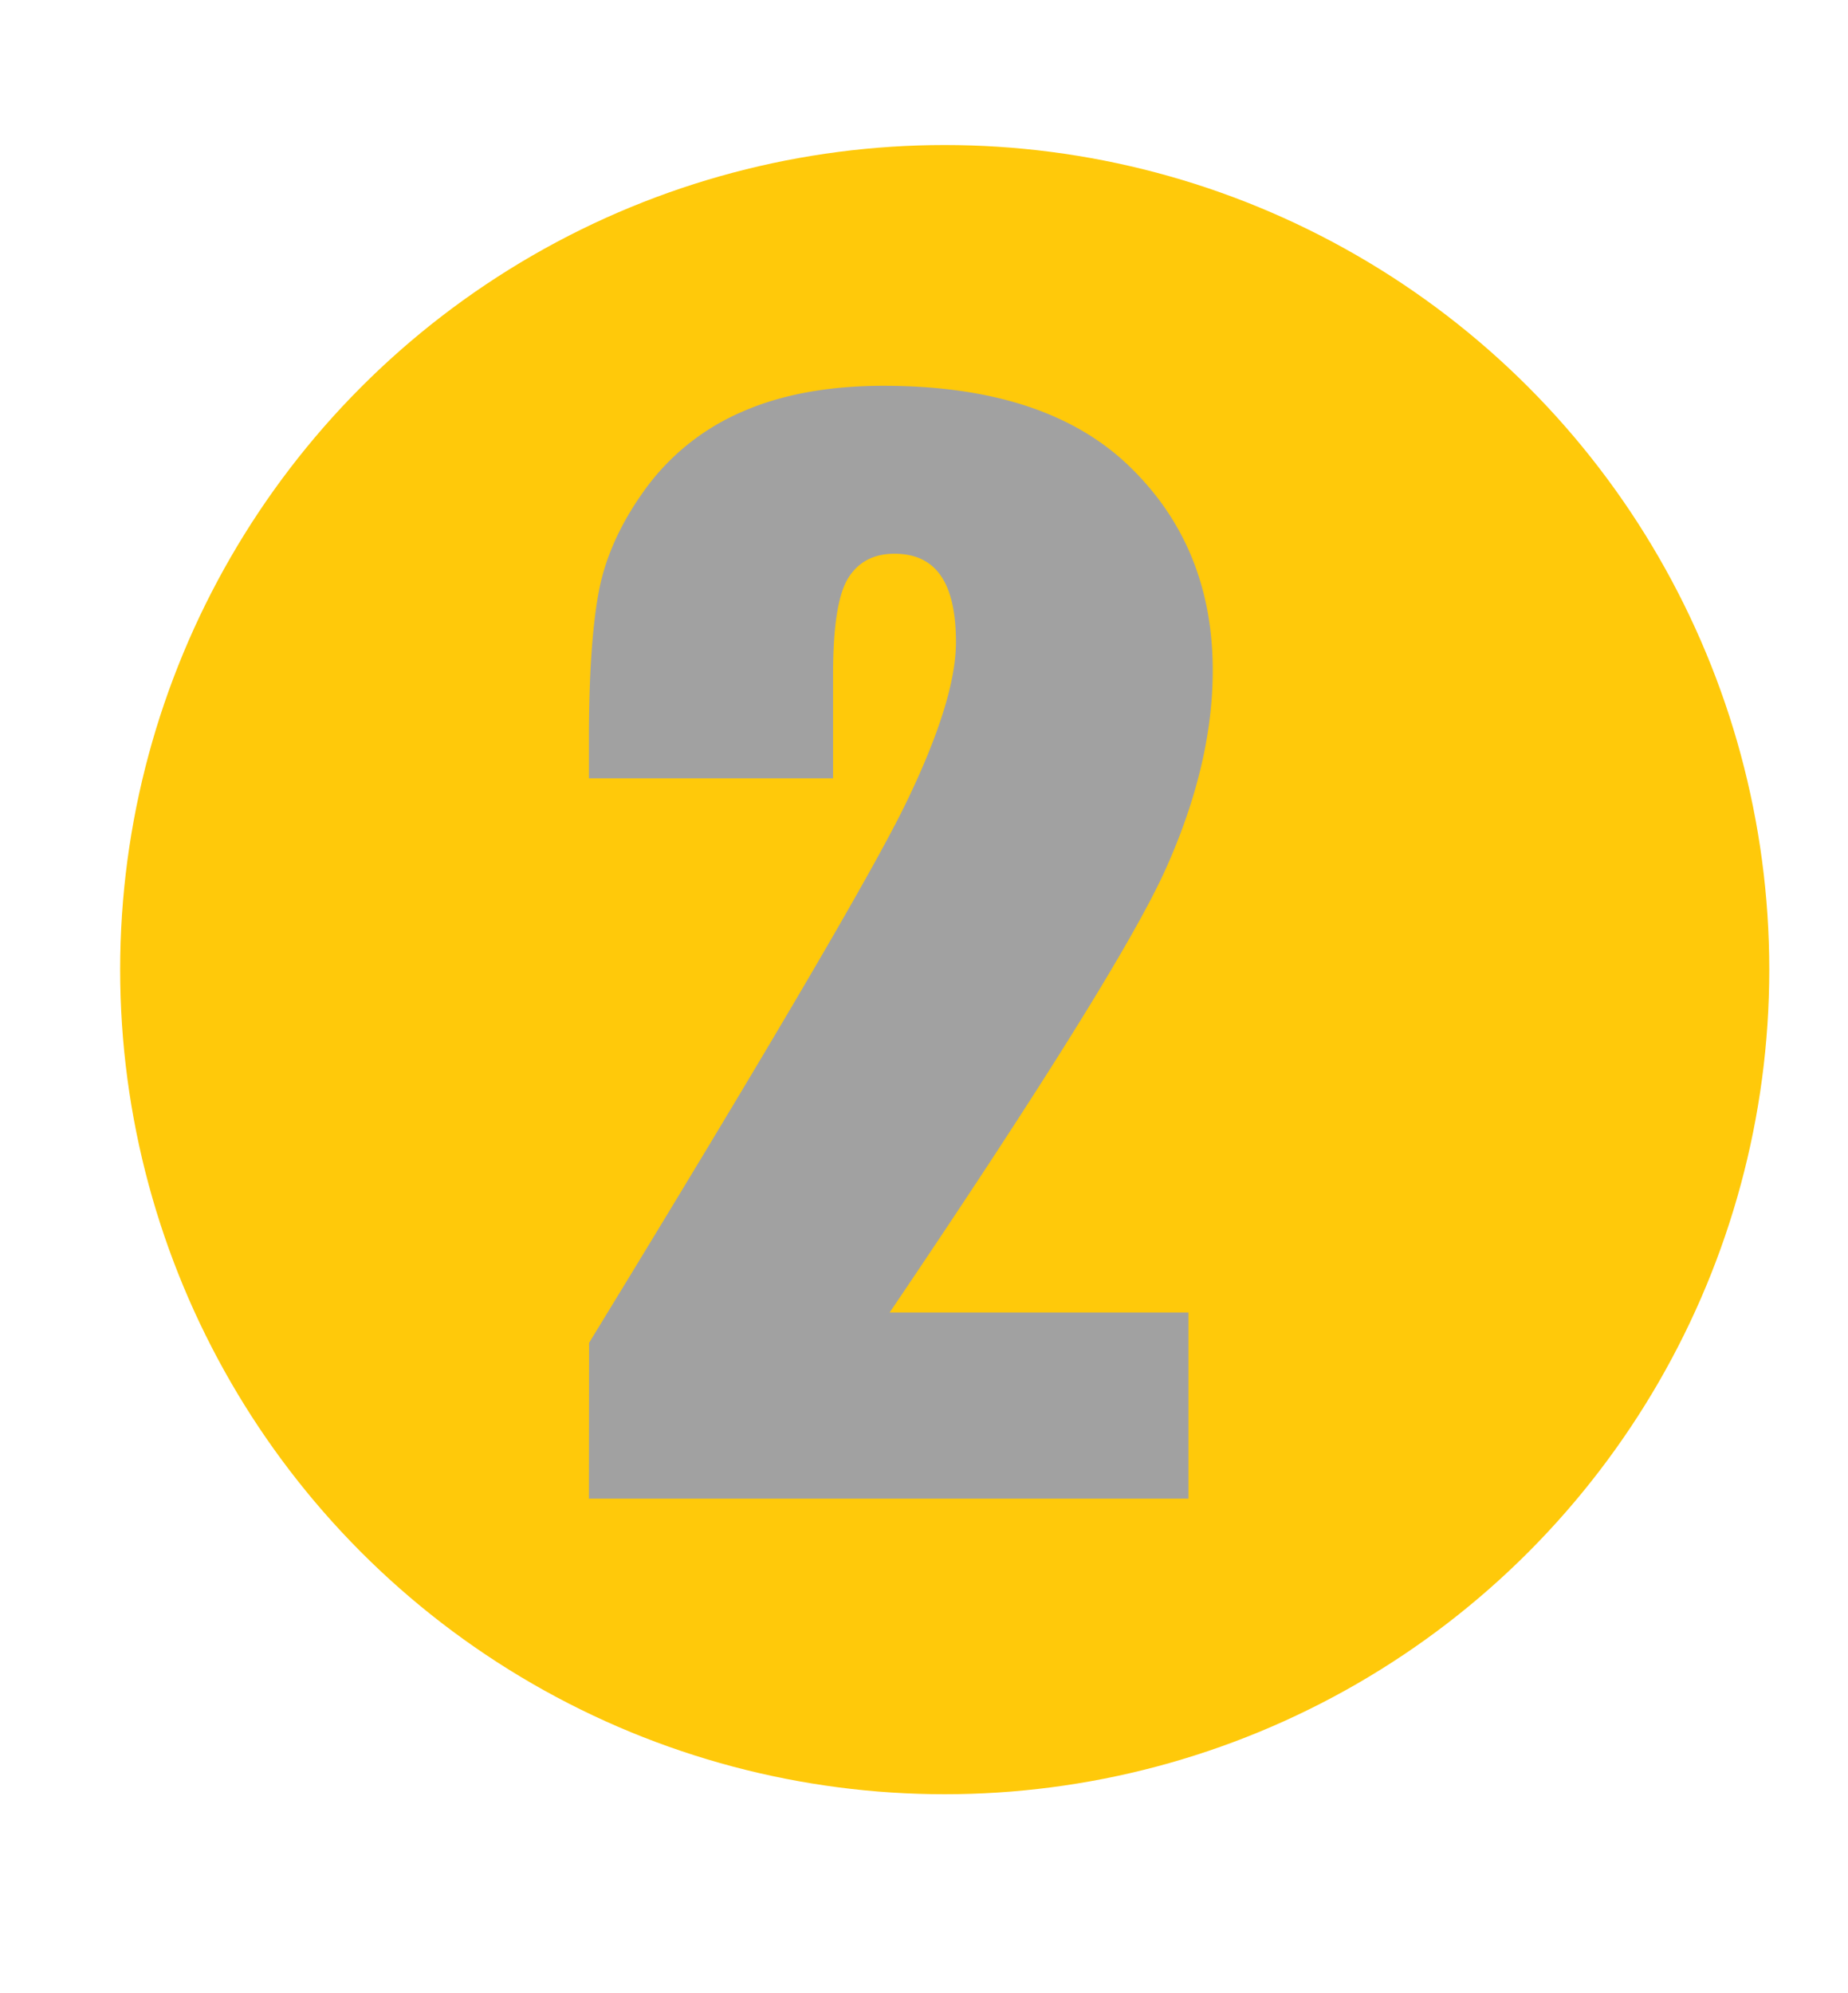
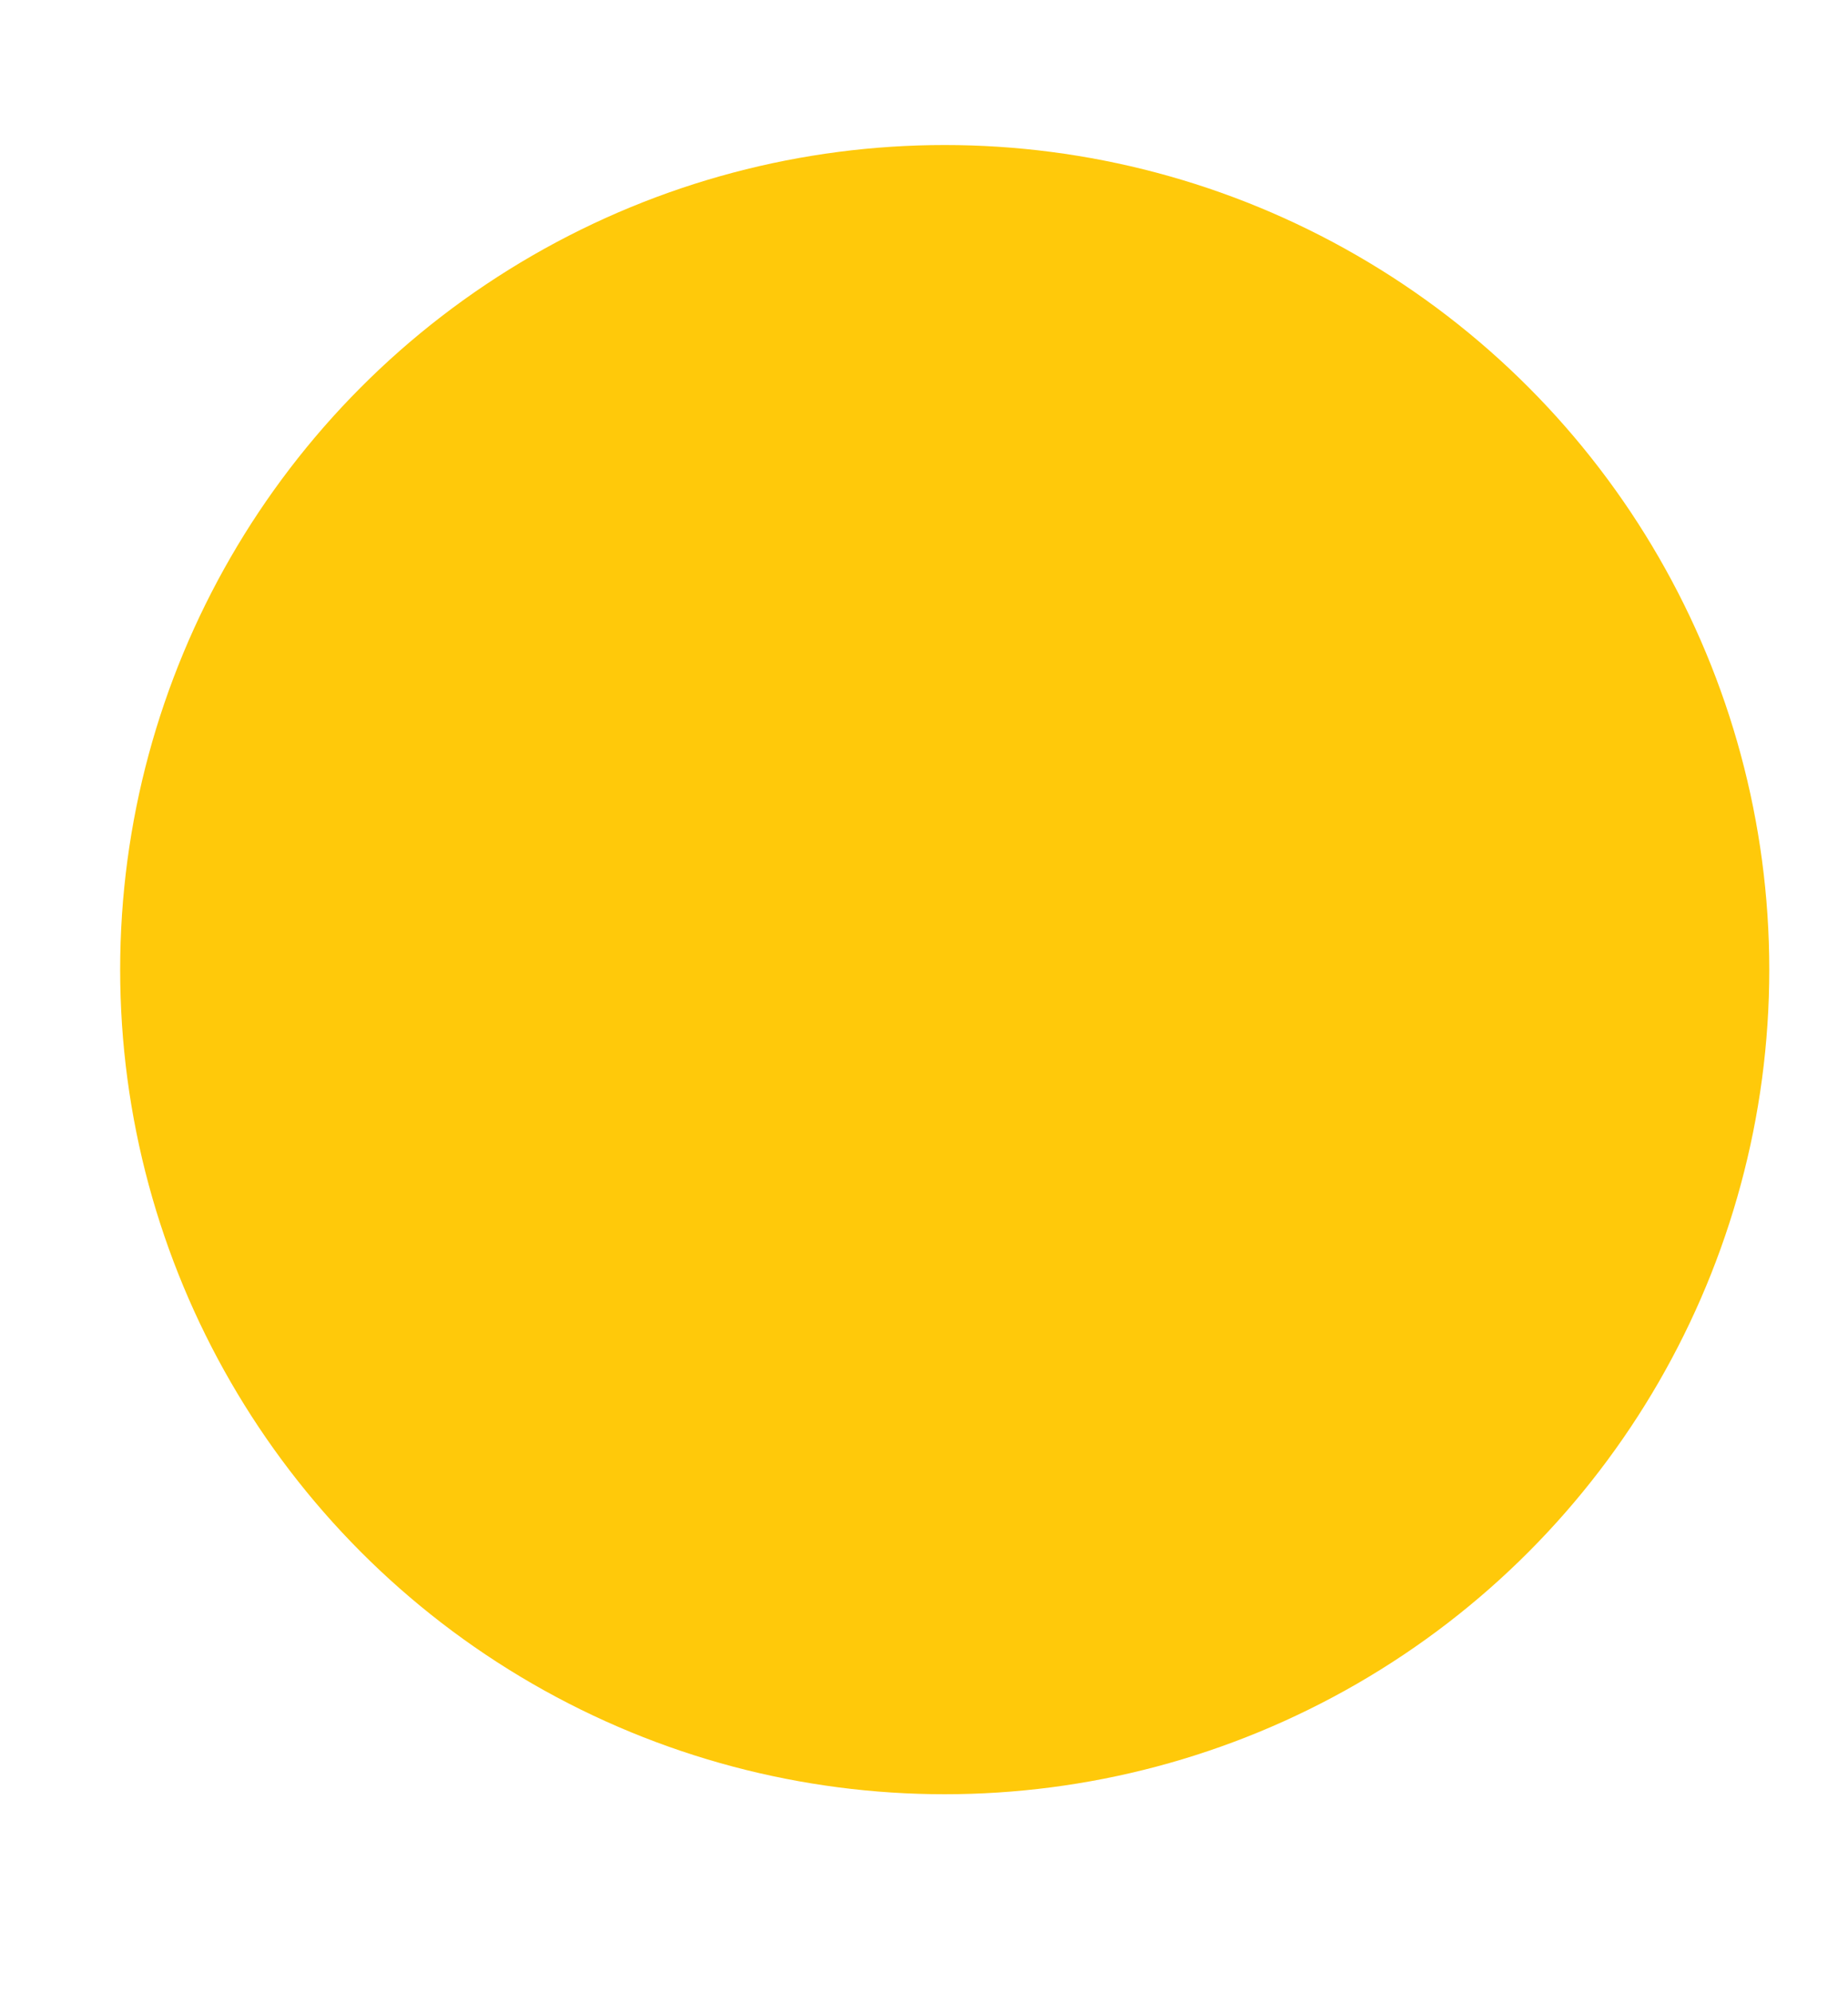
<svg xmlns="http://www.w3.org/2000/svg" width="446" height="481" viewBox="0 0 446 481">
  <defs>
    <style>      .cls-1 {        fill: #ffc90a;      }      .cls-2 {        fill: #a1a1a1;        fill-rule: evenodd;      }    </style>
  </defs>
  <circle class="cls-1" cx="228" cy="234" r="199" />
-   <path id="_2" data-name="2" class="cls-2" d="M214.716,316.74q55.341-81.867,66.653-107.1t11.315-47.851q0-29.785-20.1-49.235t-59.326-19.45q-20.021,0-34.343,6.348a56.352,56.352,0,0,0-23.275,18.717q-8.952,12.37-11.23,25.147t-2.279,34.912v9.6h58.92V162.768q0-17.414,3.667-23.274t11.164-5.86q7.5,0,11.165,5.29t3.667,16.032q0,14-12.126,38.981T142.171,324.064l-0.041,37.6H286.824V316.74H214.716Z" />
</svg>